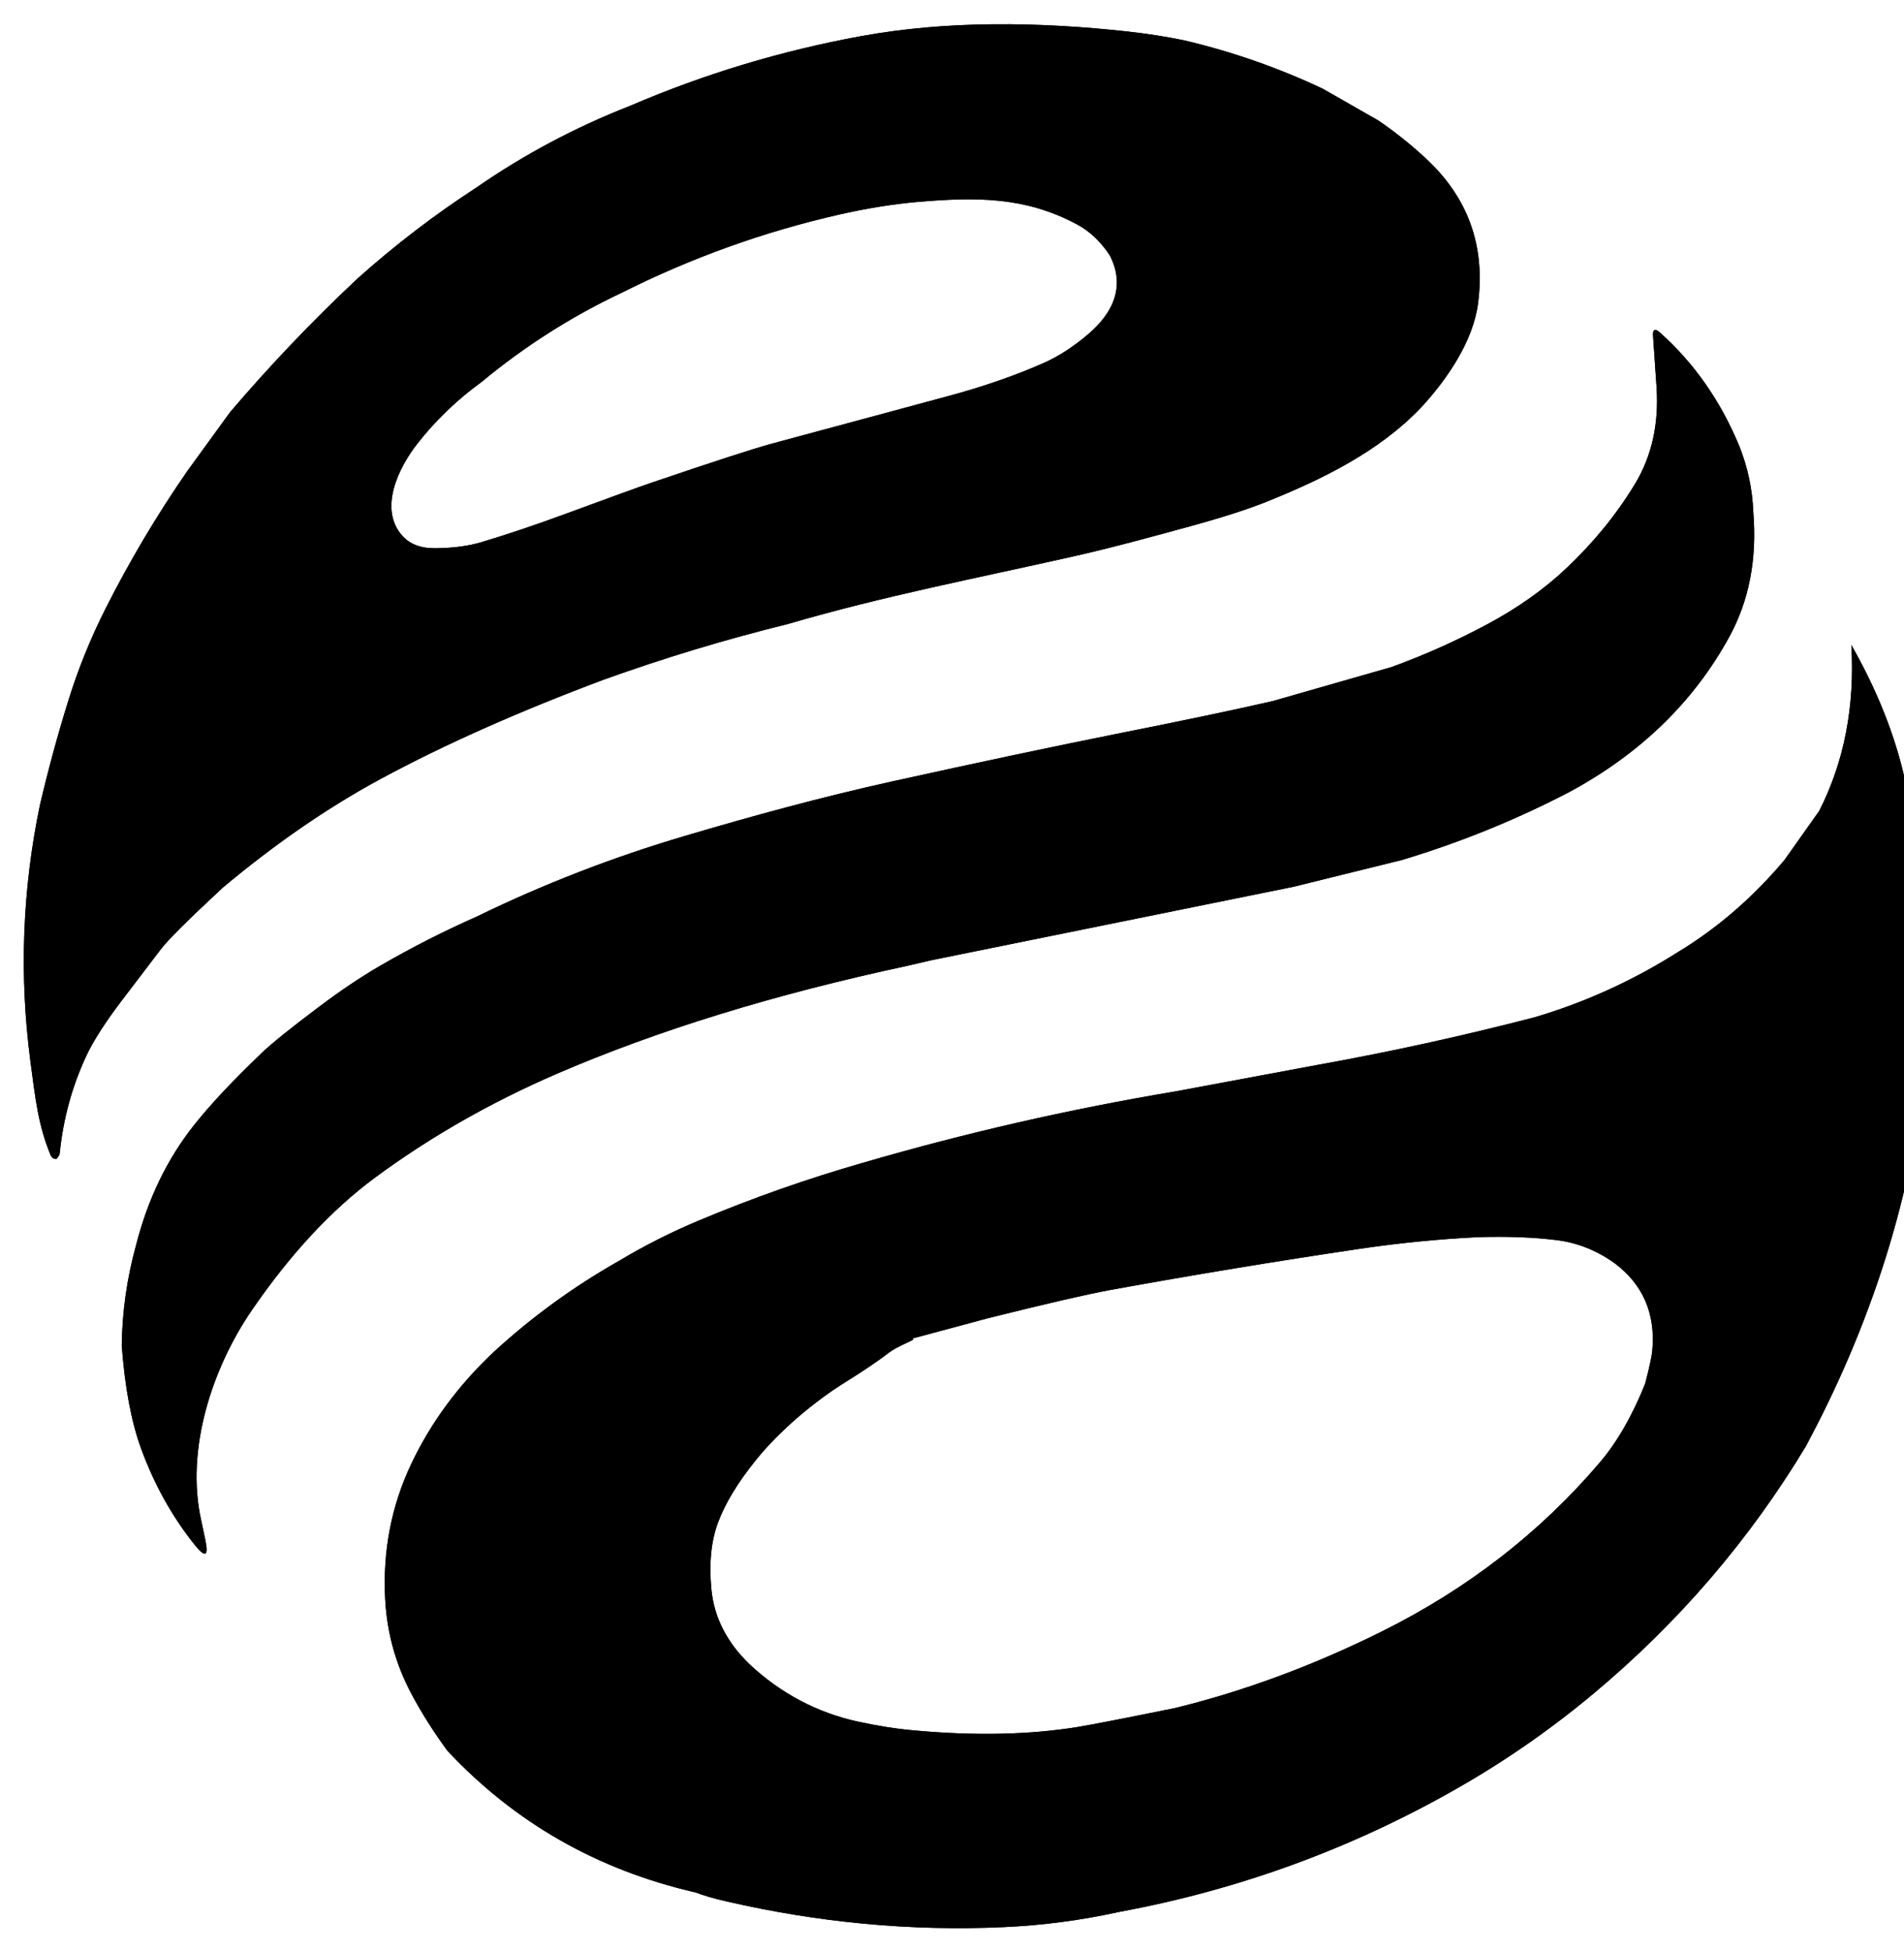
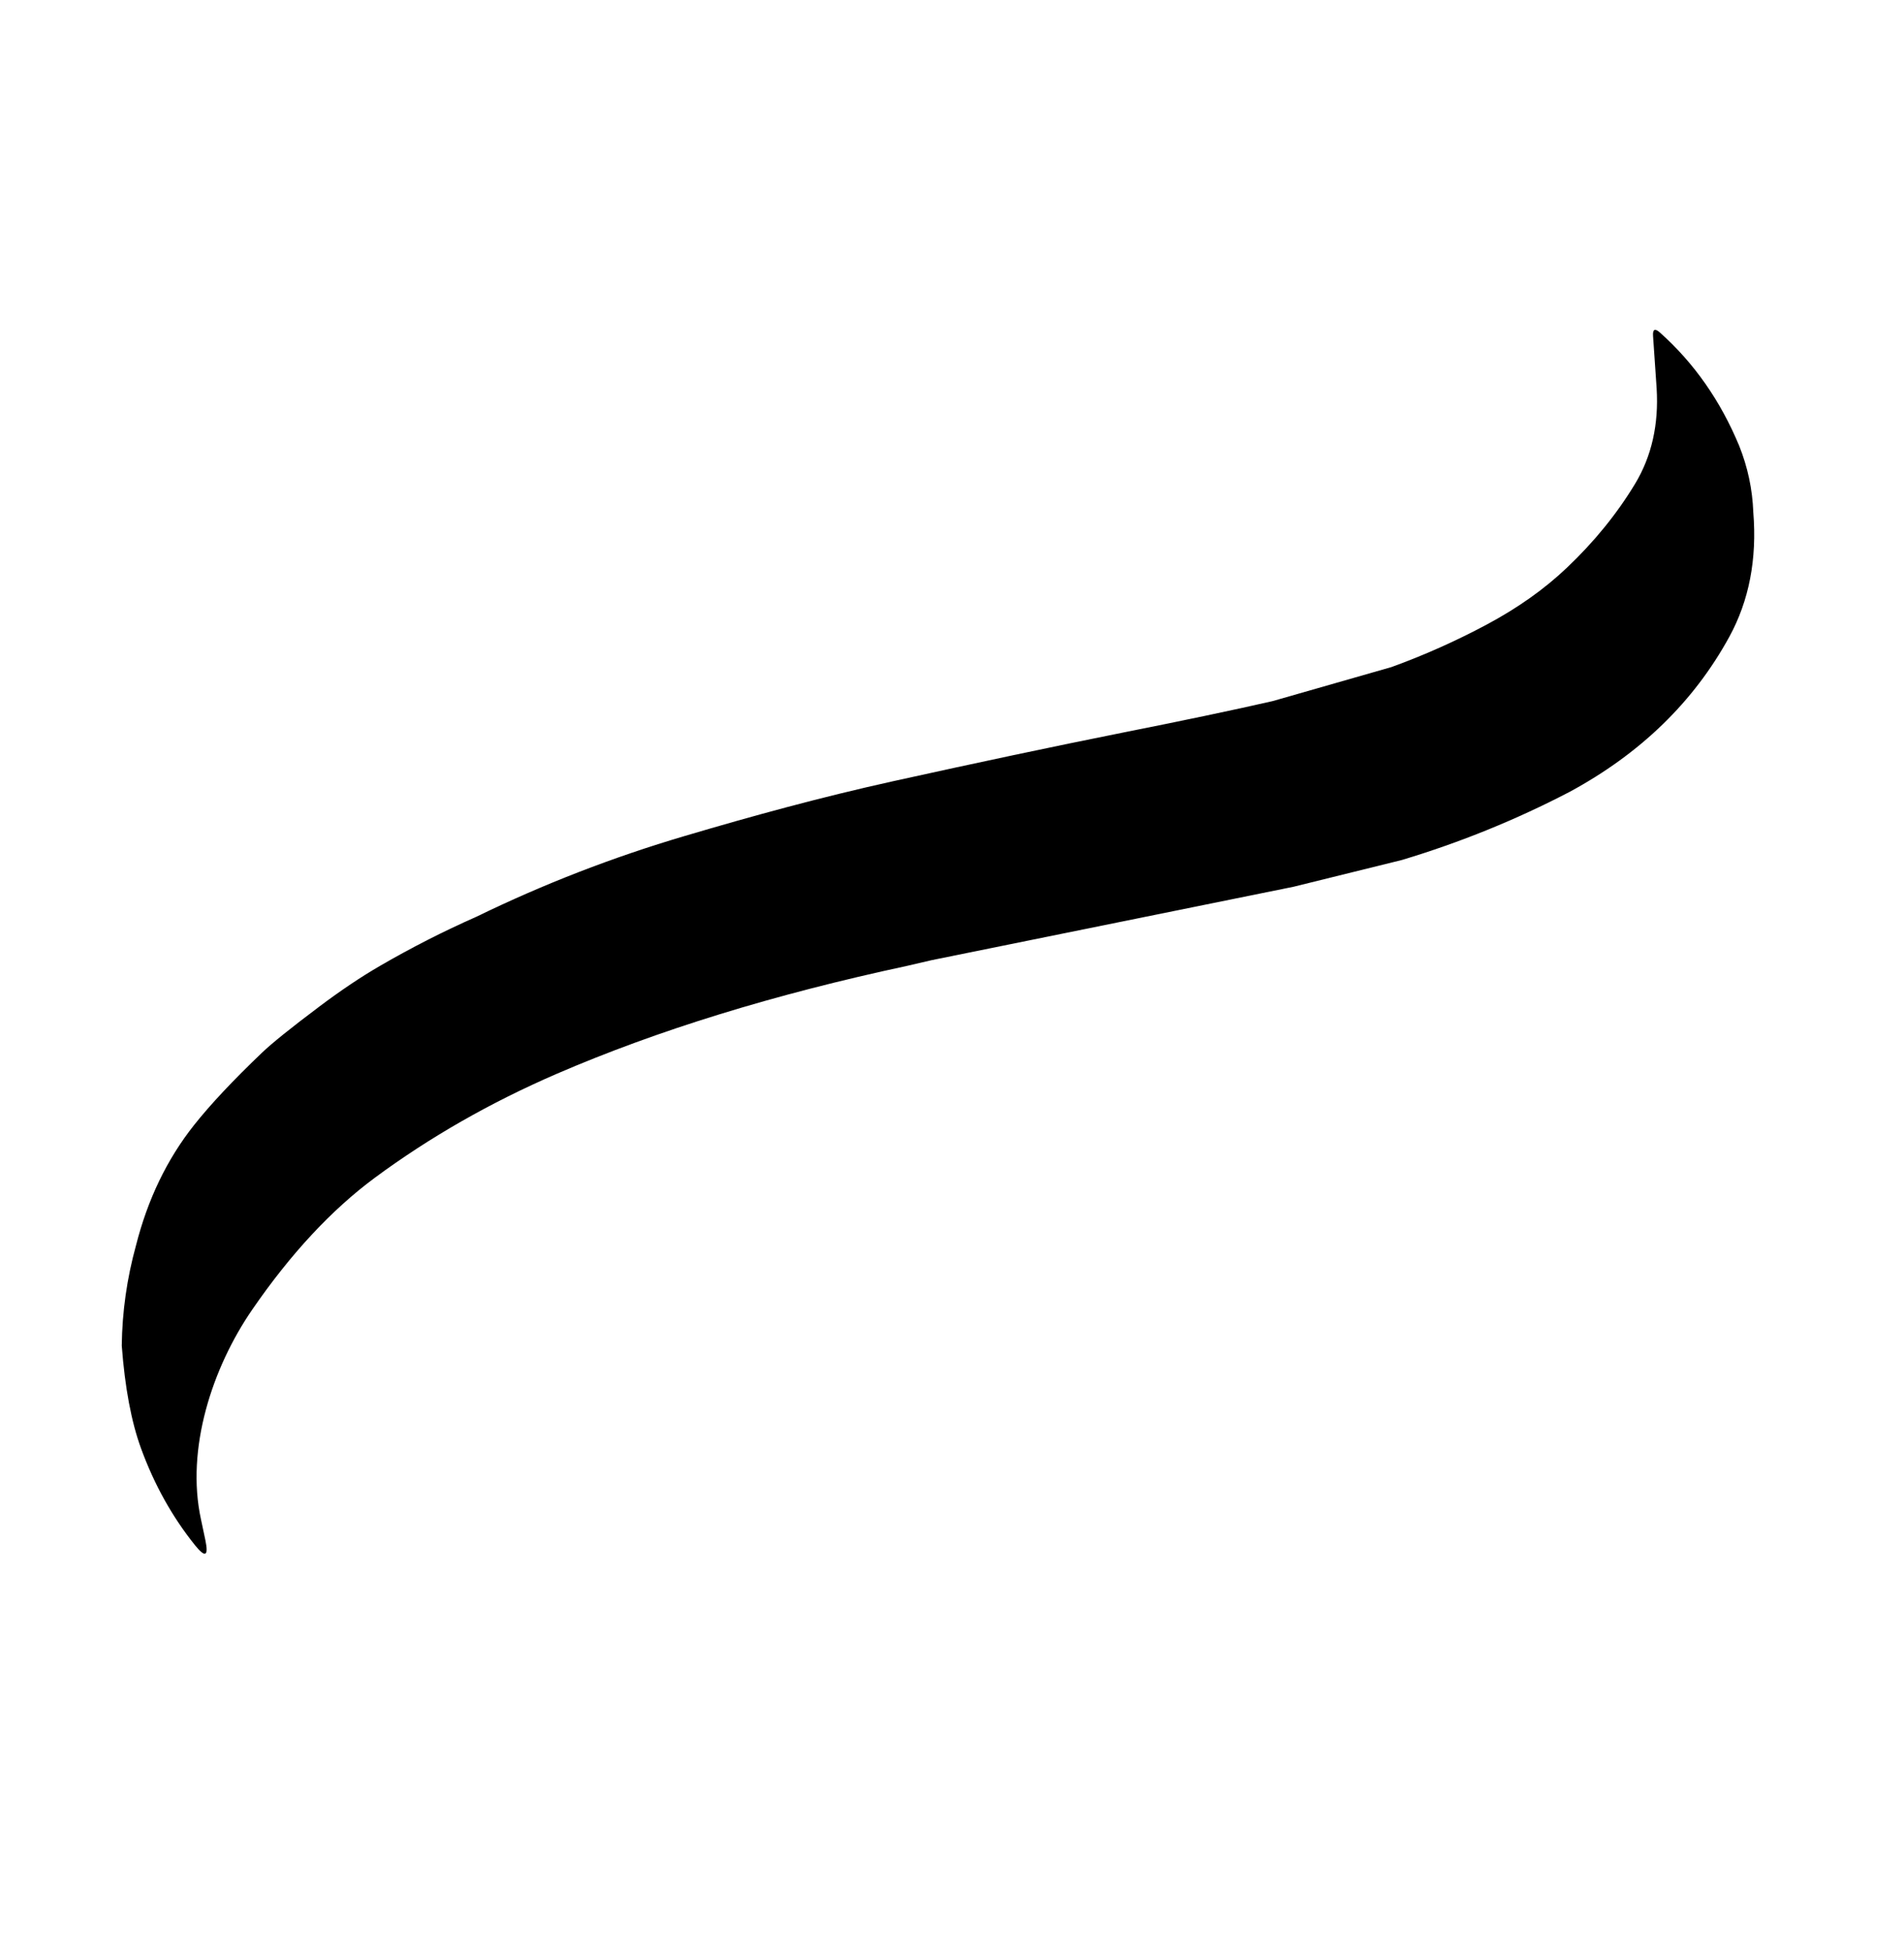
<svg xmlns="http://www.w3.org/2000/svg" class="m-0 h-8 w-auto p-0" viewBox="0 0 40 41" fill="none">
  <path d="M36.834 10.757C36.816 10.275 36.717 9.811 36.538 9.363C36.145 8.417 35.591 7.624 34.873 6.984C34.767 6.889 34.718 6.913 34.728 7.056L34.803 8.152C34.85 8.912 34.699 9.581 34.351 10.159C33.97 10.789 33.493 11.377 32.917 11.923C32.445 12.372 31.881 12.771 31.226 13.12C30.585 13.462 29.92 13.759 29.234 14.008L26.737 14.723C25.91 14.912 24.856 15.133 23.572 15.388C22.141 15.674 20.535 16.014 18.752 16.408C17.244 16.742 15.831 17.128 14.388 17.555C12.878 18 11.419 18.565 10.012 19.25C9.313 19.559 8.636 19.904 7.982 20.284C7.583 20.515 7.158 20.8 6.706 21.14C6.112 21.586 5.713 21.907 5.507 22.104C4.896 22.687 4.419 23.195 4.075 23.629C3.509 24.343 3.103 25.185 2.857 26.154C2.667 26.842 2.567 27.543 2.558 28.258C2.624 29.14 2.759 29.858 2.962 30.414C3.24 31.176 3.618 31.854 4.096 32.449C4.313 32.718 4.385 32.684 4.315 32.345C4.285 32.201 4.255 32.056 4.223 31.911C3.898 30.427 4.46 28.721 5.299 27.502C6.106 26.329 6.964 25.407 7.873 24.734C9.028 23.881 10.302 23.153 11.694 22.551C13.81 21.637 16.262 20.882 19.049 20.285L19.57 20.164L27.175 18.622L29.451 18.06C30.676 17.692 31.85 17.215 32.972 16.631C34.46 15.827 35.58 14.742 36.329 13.375C36.745 12.615 36.914 11.742 36.834 10.757Z" fill="black" />
-   <path d="M36.834 10.757C36.816 10.275 36.717 9.811 36.538 9.363C36.145 8.417 35.591 7.624 34.873 6.984C34.767 6.889 34.718 6.913 34.728 7.056L34.803 8.152C34.85 8.912 34.699 9.581 34.351 10.159C33.97 10.789 33.493 11.377 32.917 11.923C32.445 12.372 31.881 12.771 31.226 13.12C30.585 13.462 29.92 13.759 29.234 14.008L26.737 14.723C25.91 14.912 24.856 15.133 23.572 15.388C22.141 15.674 20.535 16.014 18.752 16.408C17.244 16.742 15.831 17.128 14.388 17.555C12.878 18 11.419 18.565 10.012 19.25C9.313 19.559 8.636 19.904 7.982 20.284C7.583 20.515 7.158 20.8 6.706 21.14C6.112 21.586 5.713 21.907 5.507 22.104C4.896 22.687 4.419 23.195 4.075 23.629C3.509 24.343 3.103 25.185 2.857 26.154C2.667 26.842 2.567 27.543 2.558 28.258C2.624 29.14 2.759 29.858 2.962 30.414C3.24 31.176 3.618 31.854 4.096 32.449C4.313 32.718 4.385 32.684 4.315 32.345C4.285 32.201 4.255 32.056 4.223 31.911C3.898 30.427 4.46 28.721 5.299 27.502C6.106 26.329 6.964 25.407 7.873 24.734C9.028 23.881 10.302 23.153 11.694 22.551C13.81 21.637 16.262 20.882 19.049 20.285L19.57 20.164L27.175 18.622L29.451 18.06C30.676 17.692 31.85 17.215 32.972 16.631C34.46 15.827 35.58 14.742 36.329 13.375C36.745 12.615 36.914 11.742 36.834 10.757Z" fill="black" />
-   <path d="M29.958 3.33C29.639 3.034 29.305 2.768 28.957 2.531L27.794 1.866C26.864 1.426 25.89 1.086 24.876 0.847C24.507 0.77 24.107 0.708 23.676 0.66C21.824 0.458 19.906 0.428 18.095 0.758C16.419 1.064 14.802 1.551 13.246 2.219C12.092 2.67 11.014 3.242 10.011 3.937C9.134 4.507 8.303 5.142 7.517 5.844C6.566 6.735 5.672 7.672 4.834 8.655L3.939 9.887C3.299 10.811 2.726 11.775 2.219 12.778C1.904 13.402 1.642 14.047 1.435 14.715C1.212 15.431 1.014 16.159 0.84 16.9C0.469 18.682 0.401 20.479 0.639 22.288C0.744 23.086 0.806 23.64 1.062 24.255C1.086 24.312 1.127 24.341 1.185 24.339C1.228 24.292 1.251 24.253 1.254 24.223C1.327 23.494 1.516 22.806 1.82 22.159C1.966 21.85 2.211 21.469 2.555 21.016C2.824 20.662 3.1 20.3 3.383 19.929C3.538 19.728 3.969 19.3 4.676 18.644C5.785 17.715 6.898 16.949 8.014 16.348C9.334 15.637 10.888 14.945 12.677 14.275C13.945 13.819 15.24 13.427 16.561 13.102C18.524 12.525 20.54 12.137 22.534 11.688C23.365 11.501 24.168 11.28 24.982 11.058C25.669 10.87 26.211 10.696 26.608 10.537C27.787 10.062 28.98 9.479 29.86 8.552C30.409 7.956 30.949 7.163 31.052 6.367C31.207 5.163 30.842 4.151 29.958 3.33ZM4.12 10.418C4.12 10.418 4.114 10.414 4.111 10.412C4.115 10.414 4.118 10.418 4.122 10.418C4.122 10.418 4.121 10.418 4.12 10.418ZM23.144 7.095C23.144 7.095 23.151 7.087 23.156 7.083C23.156 7.083 23.157 7.083 23.158 7.083C23.152 7.087 23.148 7.091 23.144 7.096V7.095ZM23.353 6.41C23.257 6.615 23.093 6.818 22.86 7.019C22.553 7.279 22.25 7.477 21.947 7.613C21.346 7.881 20.662 8.119 19.898 8.324C18.665 8.656 17.432 8.988 16.2 9.321C15.81 9.428 14.964 9.702 13.663 10.145C13.388 10.239 12.8 10.453 11.898 10.785C11.261 11.02 10.667 11.22 10.115 11.385C9.845 11.466 9.521 11.51 9.143 11.513C8.835 11.516 8.602 11.425 8.443 11.241C7.954 10.677 8.375 9.818 8.766 9.32C9.152 8.826 9.605 8.393 10.122 8.017C11.025 7.269 12.007 6.644 13.068 6.144C14.529 5.411 16.055 4.863 17.647 4.502C18.219 4.373 18.762 4.286 19.274 4.241C20.524 4.134 21.542 4.133 22.622 4.71C22.888 4.851 23.118 5.067 23.312 5.358C23.499 5.715 23.513 6.066 23.353 6.41Z" fill="currentColor" />
-   <path d="M29.958 3.33C29.639 3.034 29.305 2.768 28.957 2.531L27.794 1.866C26.864 1.426 25.89 1.086 24.876 0.847C24.507 0.77 24.107 0.708 23.676 0.66C21.824 0.458 19.906 0.428 18.095 0.758C16.419 1.064 14.802 1.551 13.246 2.219C12.092 2.67 11.014 3.242 10.011 3.937C9.134 4.507 8.303 5.142 7.517 5.844C6.566 6.735 5.672 7.672 4.834 8.655L3.939 9.887C3.299 10.811 2.726 11.775 2.219 12.778C1.904 13.402 1.642 14.047 1.435 14.715C1.212 15.431 1.014 16.159 0.84 16.9C0.469 18.682 0.401 20.479 0.639 22.288C0.744 23.086 0.806 23.64 1.062 24.255C1.086 24.312 1.127 24.341 1.185 24.339C1.228 24.292 1.251 24.253 1.254 24.223C1.327 23.494 1.516 22.806 1.82 22.159C1.966 21.85 2.211 21.469 2.555 21.016C2.824 20.662 3.1 20.3 3.383 19.929C3.538 19.728 3.969 19.3 4.676 18.644C5.785 17.715 6.898 16.949 8.014 16.348C9.334 15.637 10.888 14.945 12.677 14.275C13.945 13.819 15.24 13.427 16.561 13.102C18.524 12.525 20.54 12.137 22.534 11.688C23.365 11.501 24.168 11.28 24.982 11.058C25.669 10.87 26.211 10.696 26.608 10.537C27.787 10.062 28.98 9.479 29.86 8.552C30.409 7.956 30.949 7.163 31.052 6.367C31.207 5.163 30.842 4.151 29.958 3.33ZM4.12 10.418C4.12 10.418 4.114 10.414 4.111 10.412C4.115 10.414 4.118 10.418 4.122 10.418C4.122 10.418 4.121 10.418 4.12 10.418ZM23.144 7.095C23.144 7.095 23.151 7.087 23.156 7.083C23.156 7.083 23.157 7.083 23.158 7.083C23.152 7.087 23.148 7.091 23.144 7.096V7.095ZM23.353 6.41C23.257 6.615 23.093 6.818 22.86 7.019C22.553 7.279 22.25 7.477 21.947 7.613C21.346 7.881 20.662 8.119 19.898 8.324C18.665 8.656 17.432 8.988 16.2 9.321C15.81 9.428 14.964 9.702 13.663 10.145C13.388 10.239 12.8 10.453 11.898 10.785C11.261 11.02 10.667 11.22 10.115 11.385C9.845 11.466 9.521 11.51 9.143 11.513C8.835 11.516 8.602 11.425 8.443 11.241C7.954 10.677 8.375 9.818 8.766 9.32C9.152 8.826 9.605 8.393 10.122 8.017C11.025 7.269 12.007 6.644 13.068 6.144C14.529 5.411 16.055 4.863 17.647 4.502C18.219 4.373 18.762 4.286 19.274 4.241C20.524 4.134 21.542 4.133 22.622 4.71C22.888 4.851 23.118 5.067 23.312 5.358C23.499 5.715 23.513 6.066 23.353 6.41Z" fill="currentColor" />
-   <path d="M40.02 16.375C39.811 15.439 39.435 14.495 38.894 13.544C38.969 14.834 38.744 15.996 38.219 17.029L37.488 18.061C36.828 18.845 36.084 19.489 35.254 19.992C34.3 20.596 33.292 21.053 32.229 21.366C30.734 21.753 29.229 22.084 27.712 22.357L24.691 22.92C22.467 23.292 20.282 23.791 18.135 24.417C16.973 24.749 15.819 25.154 14.677 25.633C14.102 25.874 13.545 26.155 13.007 26.477C12.048 27.02 11.167 27.66 10.366 28.398C9.625 29.095 9.051 29.876 8.641 30.739C8.221 31.625 8.038 32.574 8.092 33.586C8.129 34.286 8.312 34.945 8.639 35.563C8.852 35.965 9.106 36.366 9.4 36.767C10.815 38.277 12.553 39.269 14.616 39.742C14.775 39.804 14.99 39.867 15.261 39.929C17.205 40.377 19.144 40.557 21.079 40.47C21.904 40.433 22.718 40.326 23.523 40.148C26.027 39.684 28.383 38.825 30.591 37.568C31.618 36.984 32.582 36.314 33.485 35.559C35.269 34.068 36.755 32.336 37.942 30.366L38.167 29.934C39.468 27.393 40.361 24.492 40.481 21.643C40.558 19.838 40.404 18.082 40.02 16.375ZM17.386 27.609C17.386 27.609 17.384 27.607 17.383 27.606C17.38 27.603 17.381 27.599 17.379 27.594C17.381 27.6 17.382 27.606 17.386 27.609ZM34.694 29.64C34.694 29.64 34.694 29.633 34.694 29.63C34.694 29.628 34.696 29.627 34.697 29.626C34.695 29.63 34.692 29.634 34.693 29.64H34.694ZM34.711 28.375C34.7 28.488 34.651 28.715 34.562 29.058C34.289 29.736 33.971 30.287 33.61 30.711C32.355 32.184 30.828 33.367 29.03 34.261C27.593 34.975 26.146 35.511 24.691 35.868C23.612 36.087 22.926 36.22 22.633 36.268C21.618 36.431 20.48 36.455 19.219 36.34C18.826 36.306 18.427 36.242 18.019 36.153C17.167 35.965 16.414 35.568 15.761 34.963C15.274 34.498 15.001 33.969 14.945 33.375C14.893 32.828 14.94 32.362 15.083 31.976C15.235 31.569 15.502 31.128 15.886 30.654C16.385 30.038 17.109 29.429 17.765 29.022C18.15 28.783 18.455 28.575 18.682 28.401C18.831 28.286 19.188 28.145 19.184 28.129C19.181 28.119 19.178 28.112 19.174 28.107L20.762 27.681C21.998 27.372 22.849 27.177 23.318 27.091C25.06 26.774 26.807 26.486 28.559 26.226C29.39 26.103 30.221 26.021 31.052 25.98C31.669 25.961 32.223 25.982 32.714 26.044C33.138 26.098 33.536 26.256 33.91 26.519C34.518 26.971 34.786 27.59 34.711 28.375ZM34.774 29.615C34.774 29.615 34.774 29.61 34.774 29.607C34.775 29.609 34.775 29.612 34.774 29.614V29.615ZM37.649 28.327C37.649 28.327 37.65 28.326 37.651 28.326C37.652 28.326 37.653 28.326 37.654 28.326C37.652 28.326 37.65 28.326 37.649 28.327Z" fill="currentColor" />
-   <path d="M40.02 16.375C39.811 15.439 39.435 14.495 38.894 13.544C38.969 14.834 38.744 15.996 38.219 17.029L37.488 18.061C36.828 18.845 36.084 19.489 35.254 19.992C34.3 20.596 33.292 21.053 32.229 21.366C30.734 21.753 29.229 22.084 27.712 22.357L24.691 22.92C22.467 23.292 20.282 23.791 18.135 24.417C16.973 24.749 15.819 25.154 14.677 25.633C14.102 25.874 13.545 26.155 13.007 26.477C12.048 27.02 11.167 27.66 10.366 28.398C9.625 29.095 9.051 29.876 8.641 30.739C8.221 31.625 8.038 32.574 8.092 33.586C8.129 34.286 8.312 34.945 8.639 35.563C8.852 35.965 9.106 36.366 9.4 36.767C10.815 38.277 12.553 39.269 14.616 39.742C14.775 39.804 14.99 39.867 15.261 39.929C17.205 40.377 19.144 40.557 21.079 40.47C21.904 40.433 22.718 40.326 23.523 40.148C26.027 39.684 28.383 38.825 30.591 37.568C31.618 36.984 32.582 36.314 33.485 35.559C35.269 34.068 36.755 32.336 37.942 30.366L38.167 29.934C39.468 27.393 40.361 24.492 40.481 21.643C40.558 19.838 40.404 18.082 40.02 16.375ZM17.386 27.609C17.386 27.609 17.384 27.607 17.383 27.606C17.38 27.603 17.381 27.599 17.379 27.594C17.381 27.6 17.382 27.606 17.386 27.609ZM34.694 29.64C34.694 29.64 34.694 29.633 34.694 29.63C34.694 29.628 34.696 29.627 34.697 29.626C34.695 29.63 34.692 29.634 34.693 29.64H34.694ZM34.711 28.375C34.7 28.488 34.651 28.715 34.562 29.058C34.289 29.736 33.971 30.287 33.61 30.711C32.355 32.184 30.828 33.367 29.03 34.261C27.593 34.975 26.146 35.511 24.691 35.868C23.612 36.087 22.926 36.22 22.633 36.268C21.618 36.431 20.48 36.455 19.219 36.34C18.826 36.306 18.427 36.242 18.019 36.153C17.167 35.965 16.414 35.568 15.761 34.963C15.274 34.498 15.001 33.969 14.945 33.375C14.893 32.828 14.94 32.362 15.083 31.976C15.235 31.569 15.502 31.128 15.886 30.654C16.385 30.038 17.109 29.429 17.765 29.022C18.15 28.783 18.455 28.575 18.682 28.401C18.831 28.286 19.188 28.145 19.184 28.129C19.181 28.119 19.178 28.112 19.174 28.107L20.762 27.681C21.998 27.372 22.849 27.177 23.318 27.091C25.06 26.774 26.807 26.486 28.559 26.226C29.39 26.103 30.221 26.021 31.052 25.98C31.669 25.961 32.223 25.982 32.714 26.044C33.138 26.098 33.536 26.256 33.91 26.519C34.518 26.971 34.786 27.59 34.711 28.375ZM34.774 29.615C34.774 29.615 34.774 29.61 34.774 29.607C34.775 29.609 34.775 29.612 34.774 29.614V29.615ZM37.649 28.327C37.649 28.327 37.65 28.326 37.651 28.326C37.652 28.326 37.653 28.326 37.654 28.326C37.652 28.326 37.65 28.326 37.649 28.327Z" fill="currentColor" />
</svg>